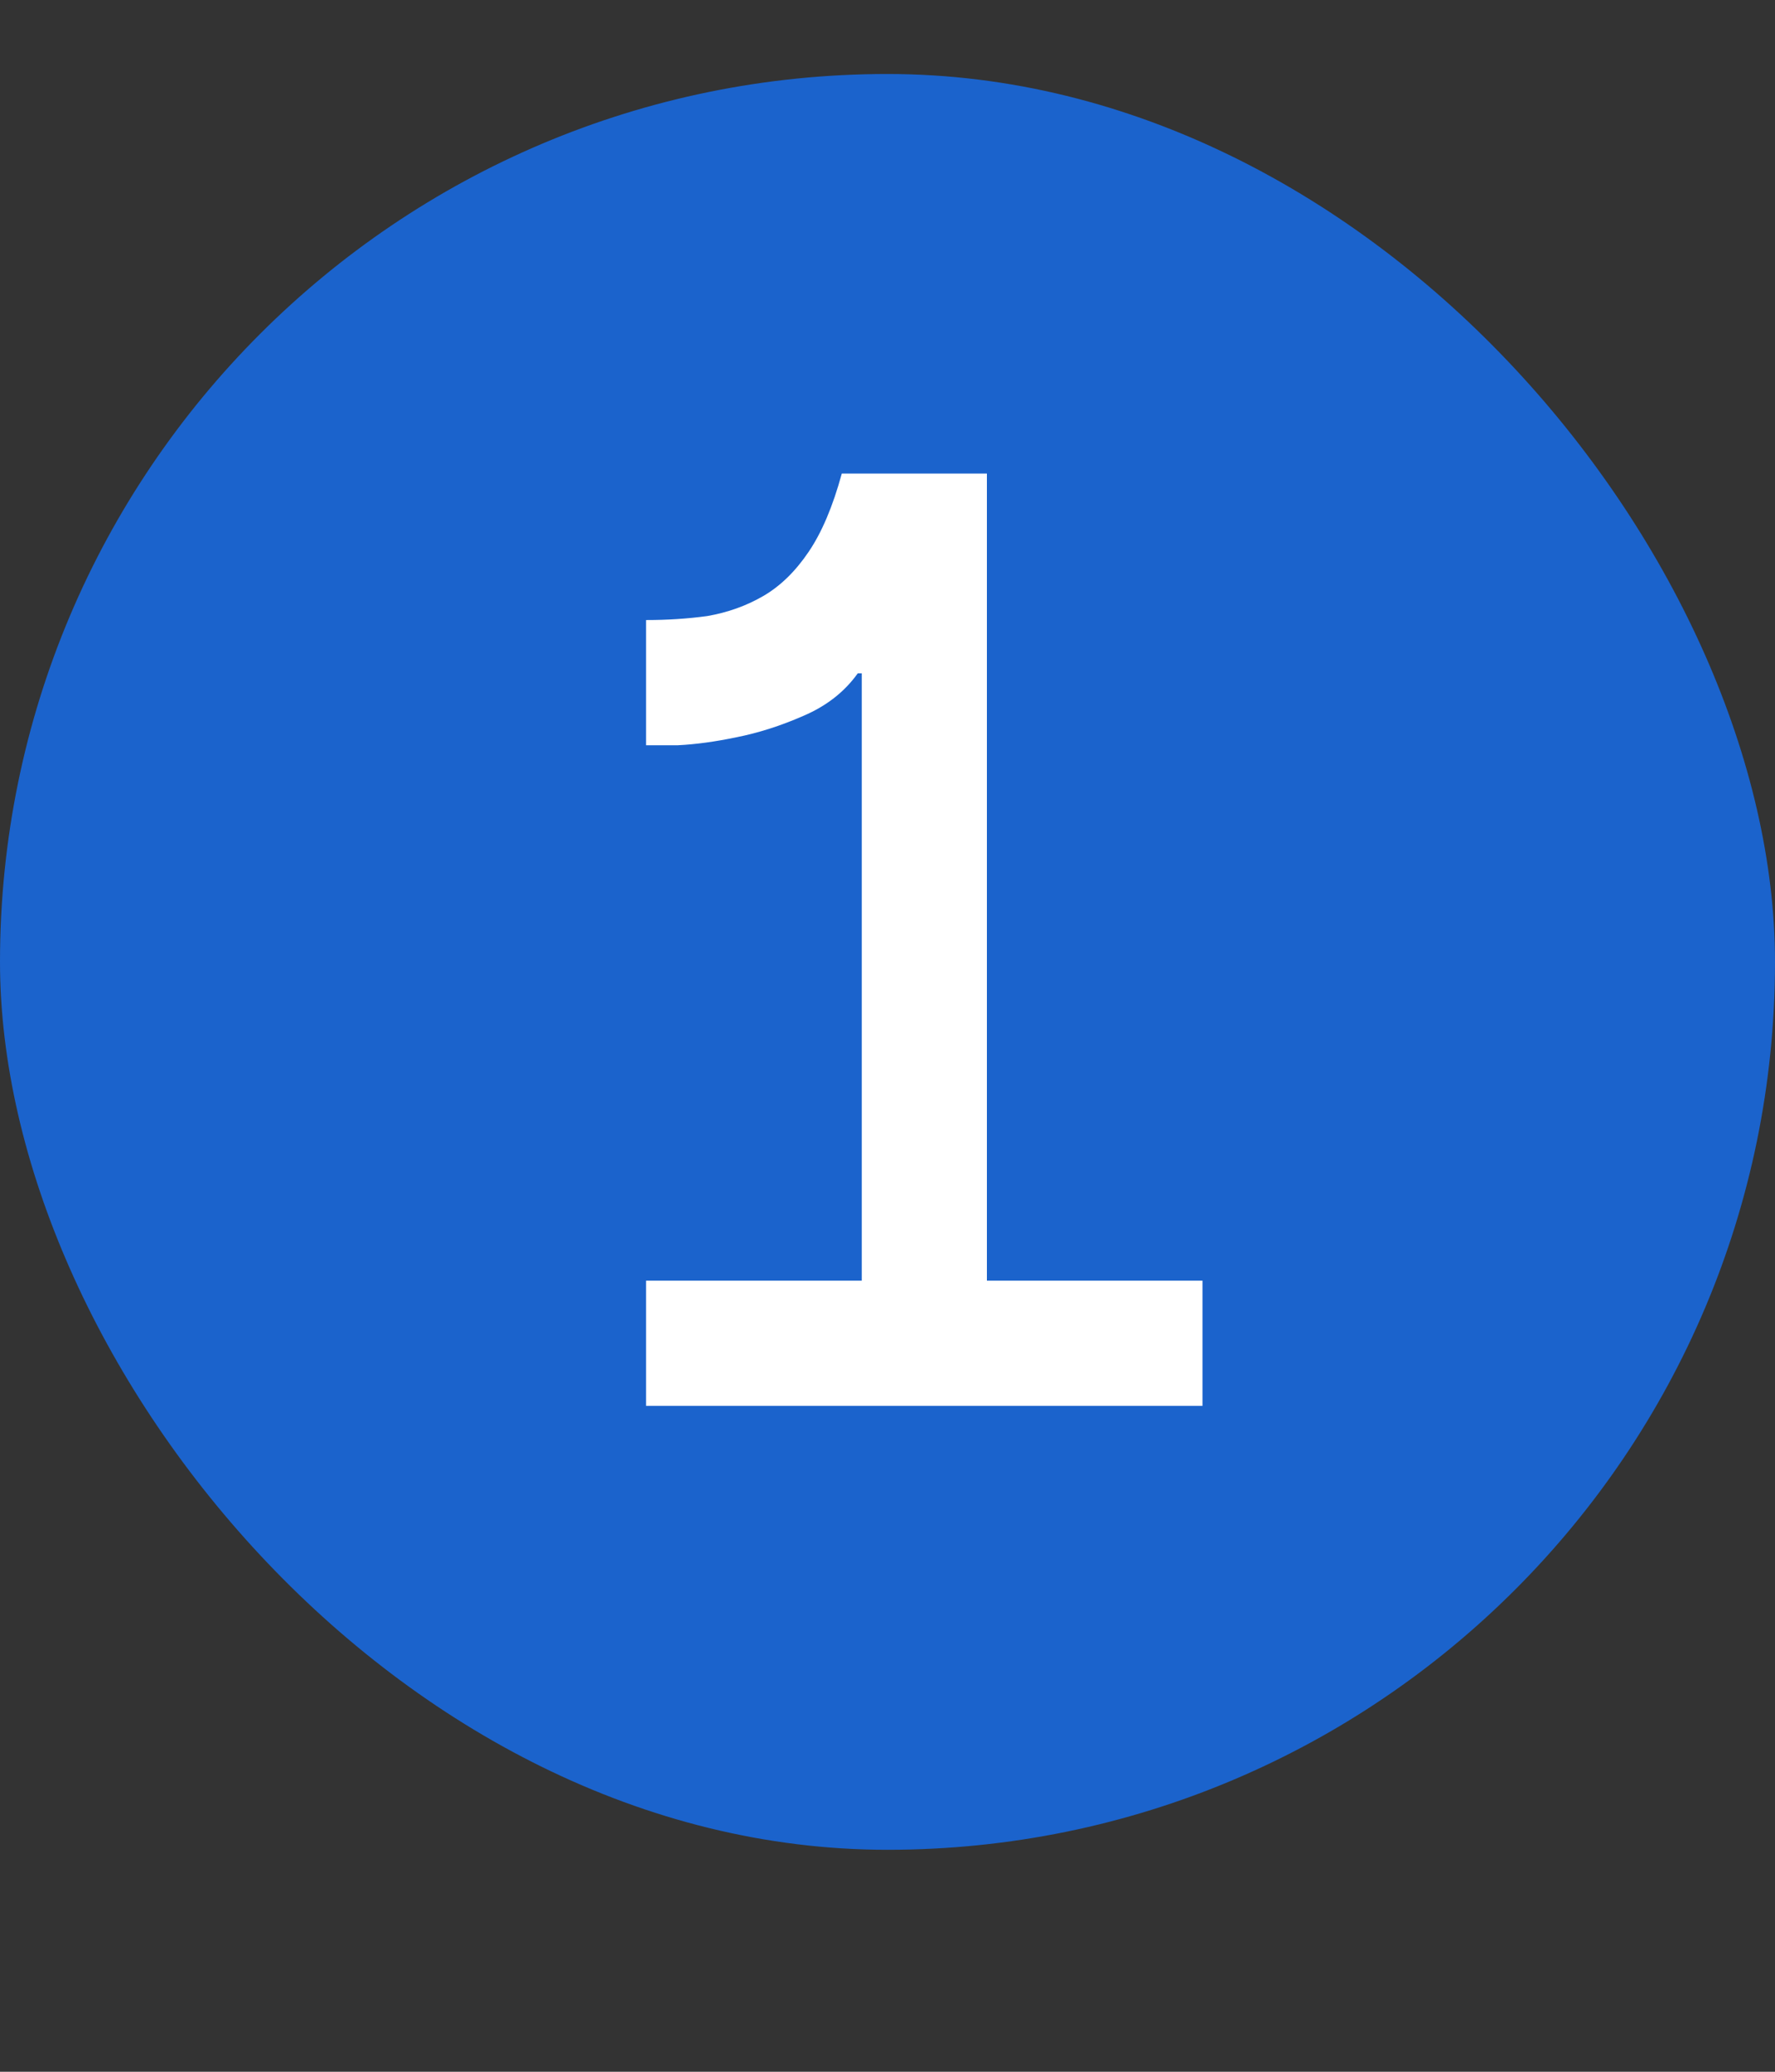
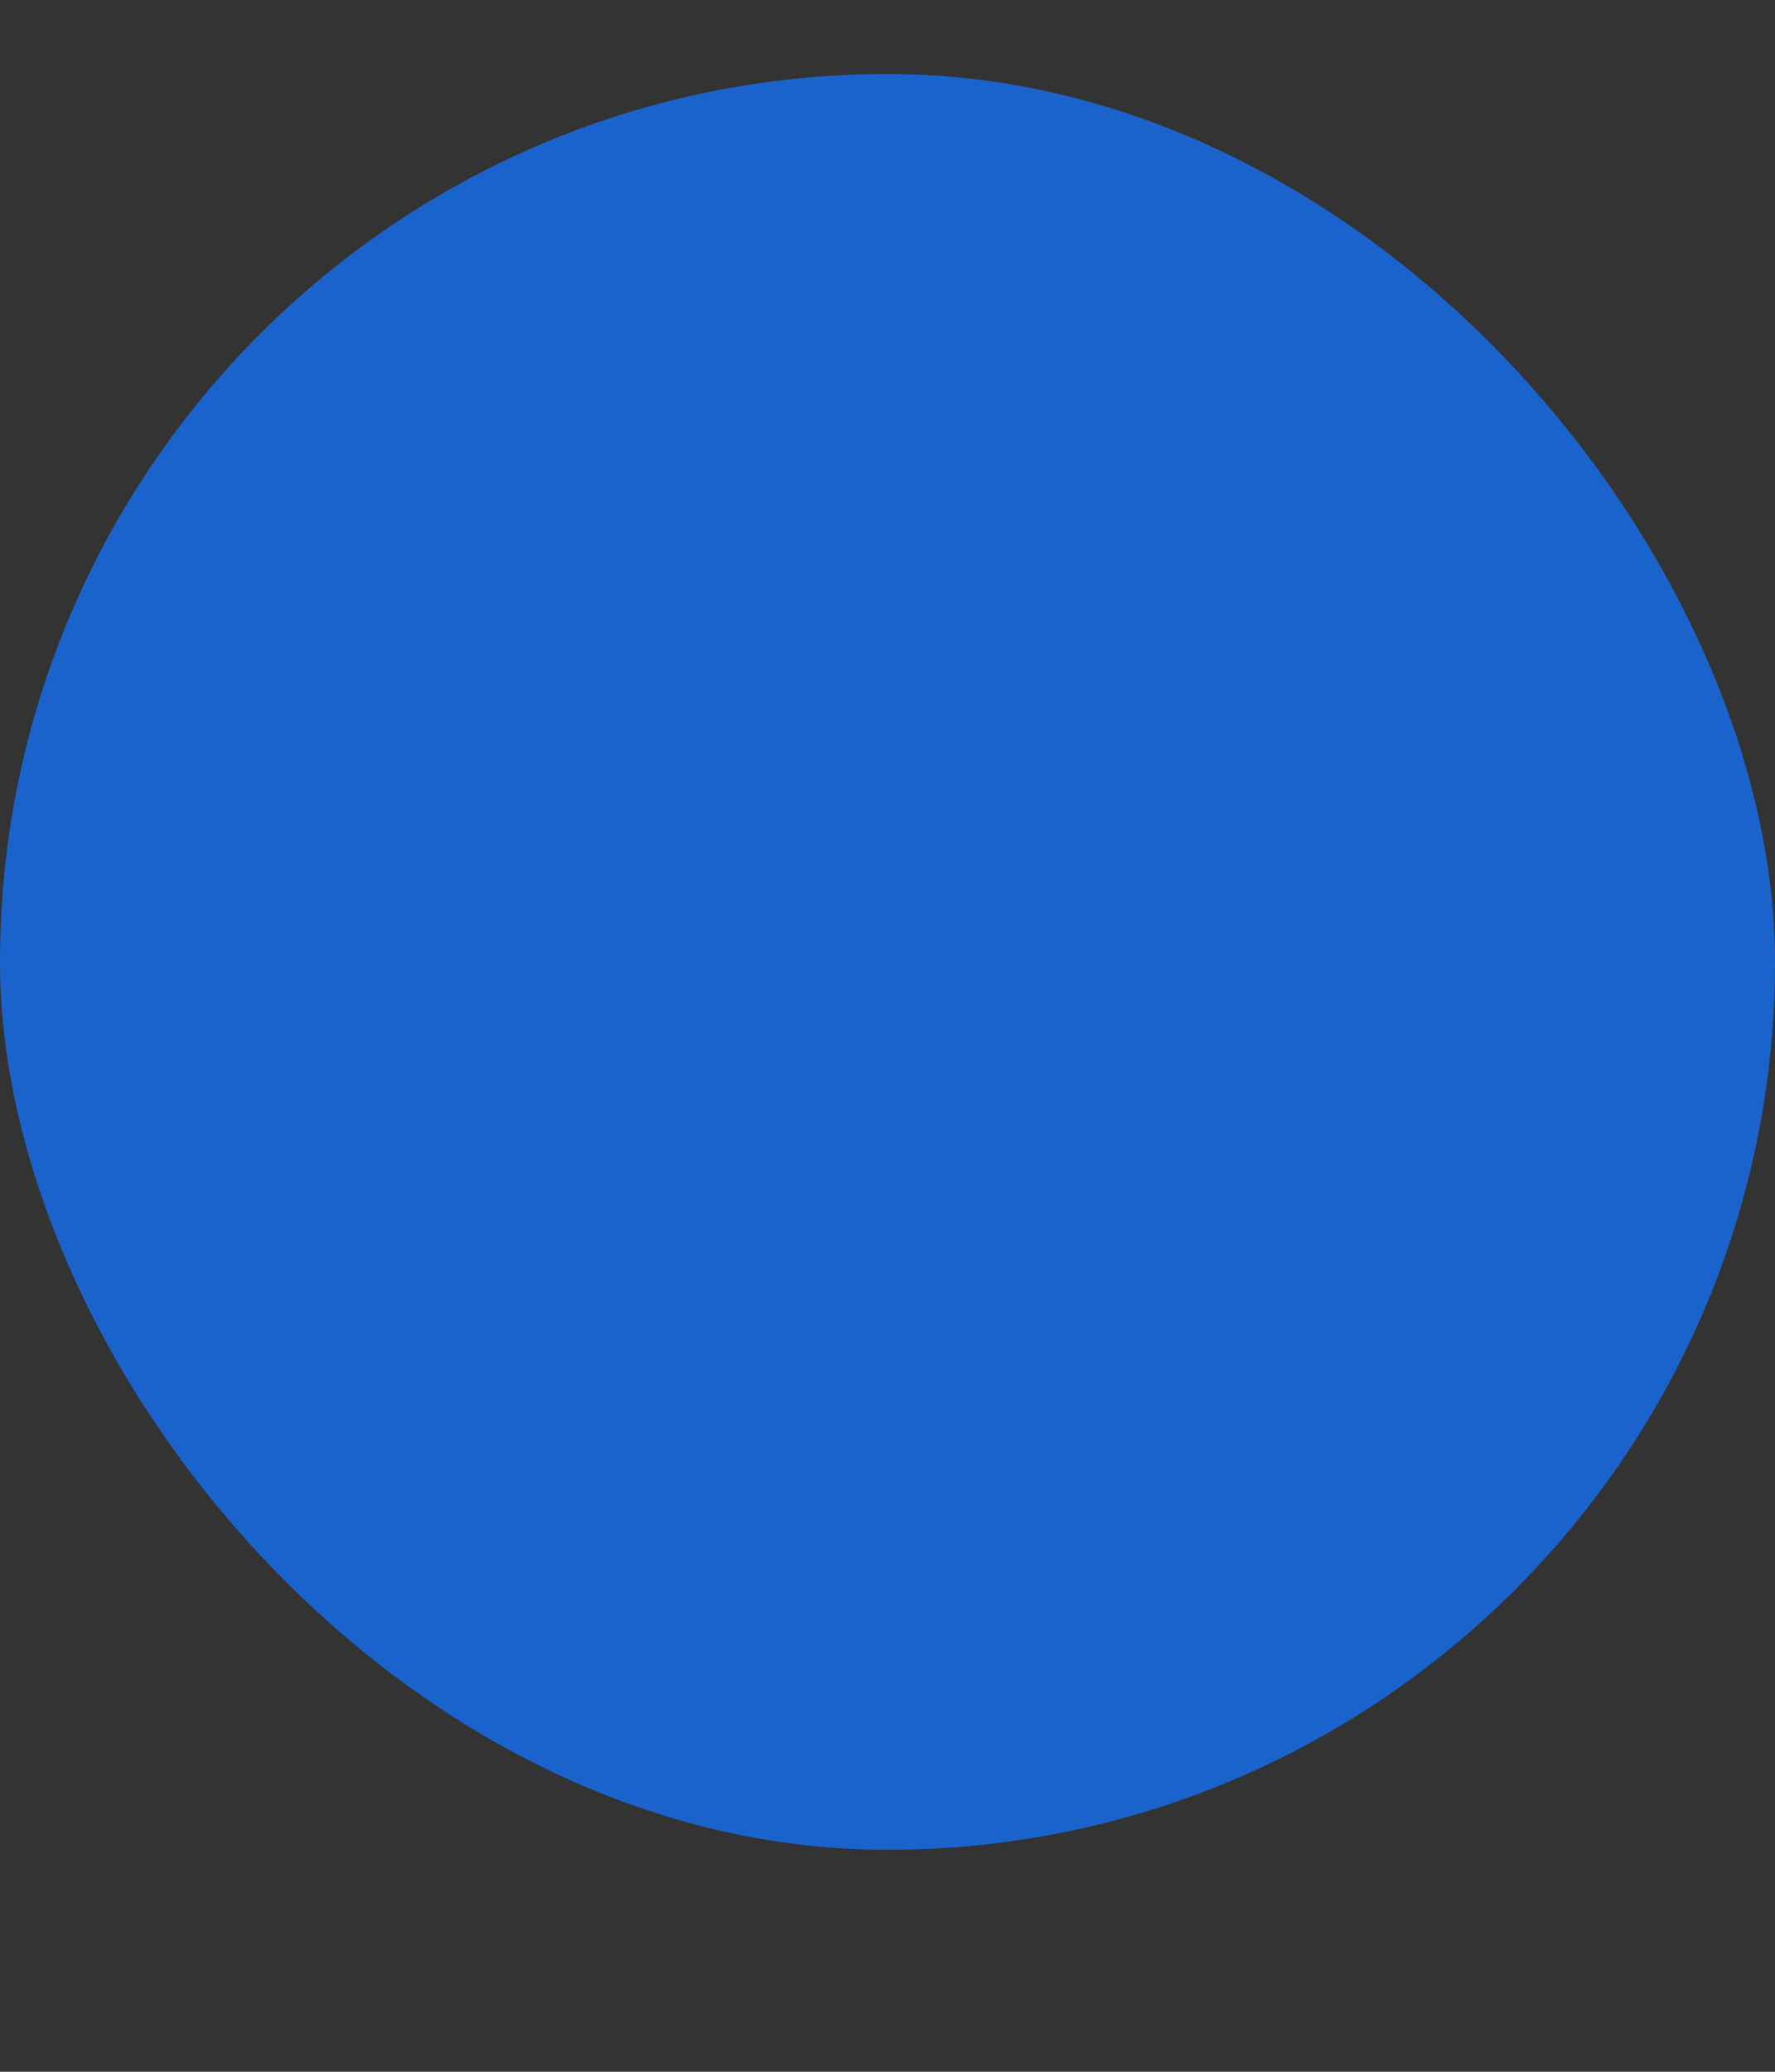
<svg xmlns="http://www.w3.org/2000/svg" width="24" height="28" viewBox="0 0 24 28" fill="none">
  <rect x="0" y="0" width="24" height="28" fill="#333333" stroke="none" />
  <rect y="1" width="24" height="24" rx="12" fill="#1B63CC" />
-   <path d="M13.344 17.308H16.259V19H8.735V17.308H11.652V9.1H11.598C11.418 9.352 11.171 9.544 10.86 9.676C10.559 9.808 10.259 9.904 9.959 9.964C9.671 10.024 9.407 10.06 9.167 10.072C8.939 10.072 8.795 10.072 8.735 10.072V8.38C9.023 8.38 9.299 8.362 9.563 8.326C9.839 8.278 10.091 8.188 10.319 8.056C10.547 7.924 10.752 7.726 10.931 7.462C11.111 7.198 11.261 6.844 11.382 6.4H13.344V17.308Z" fill="white" />
</svg>